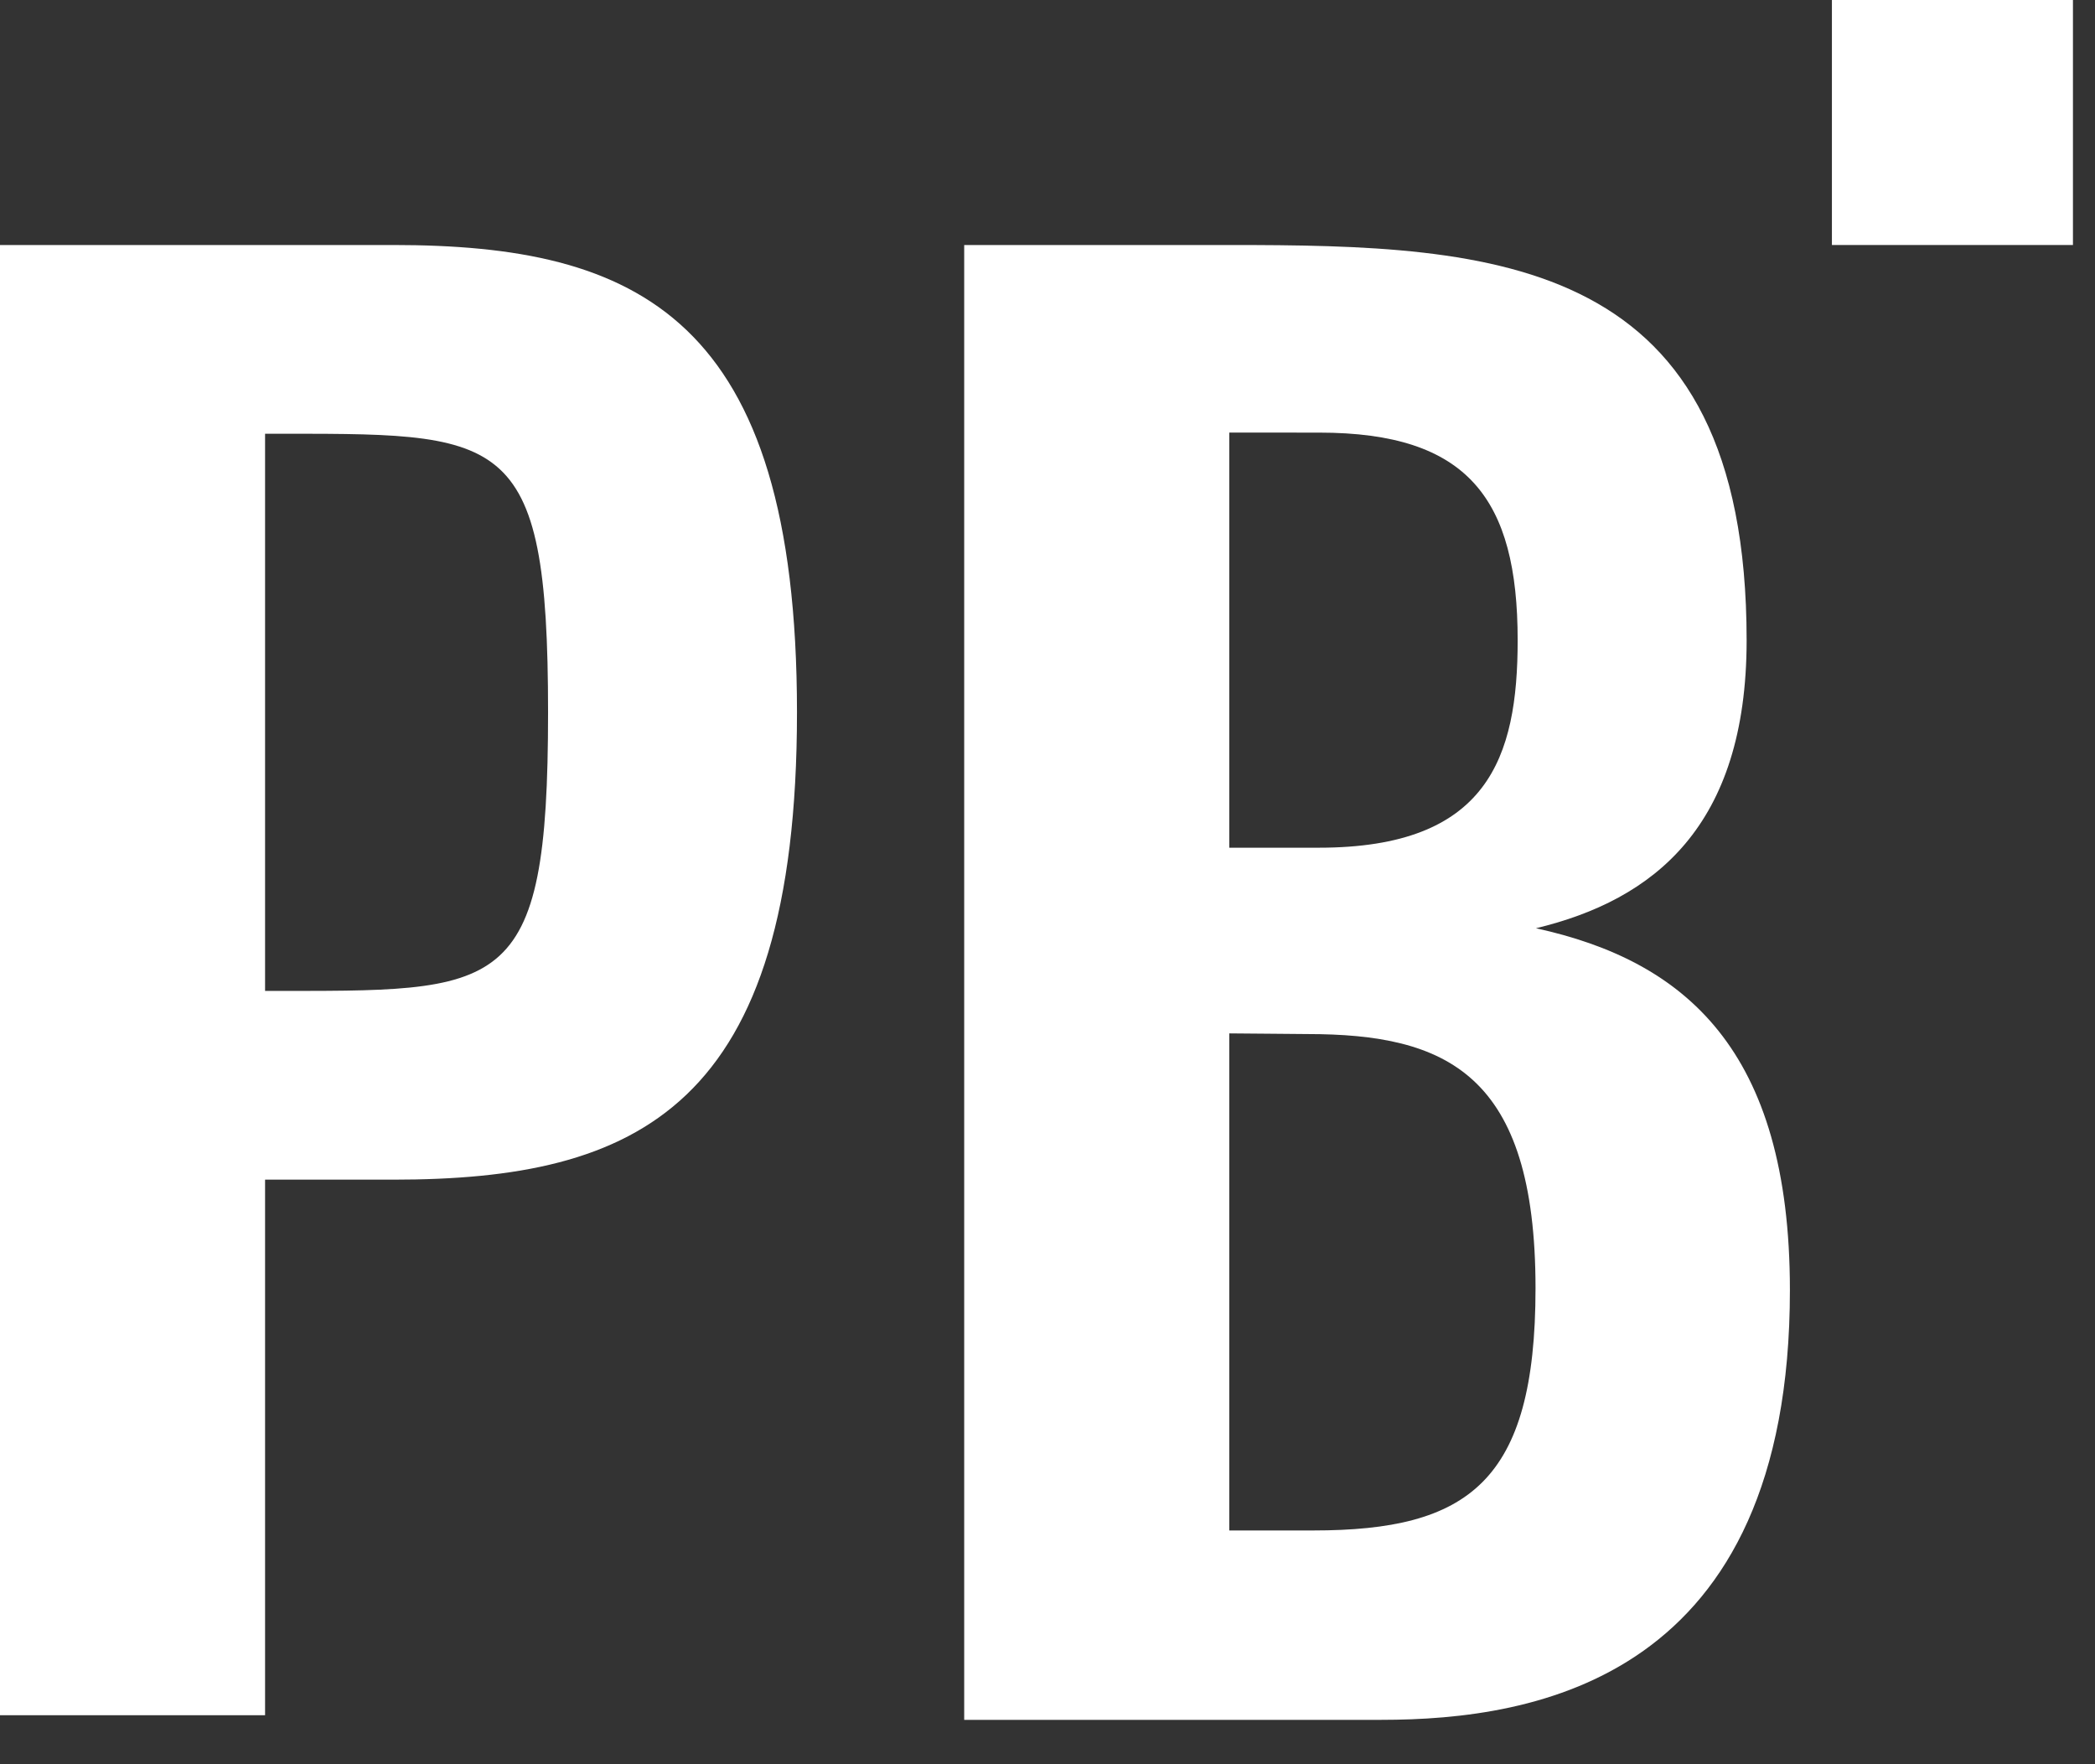
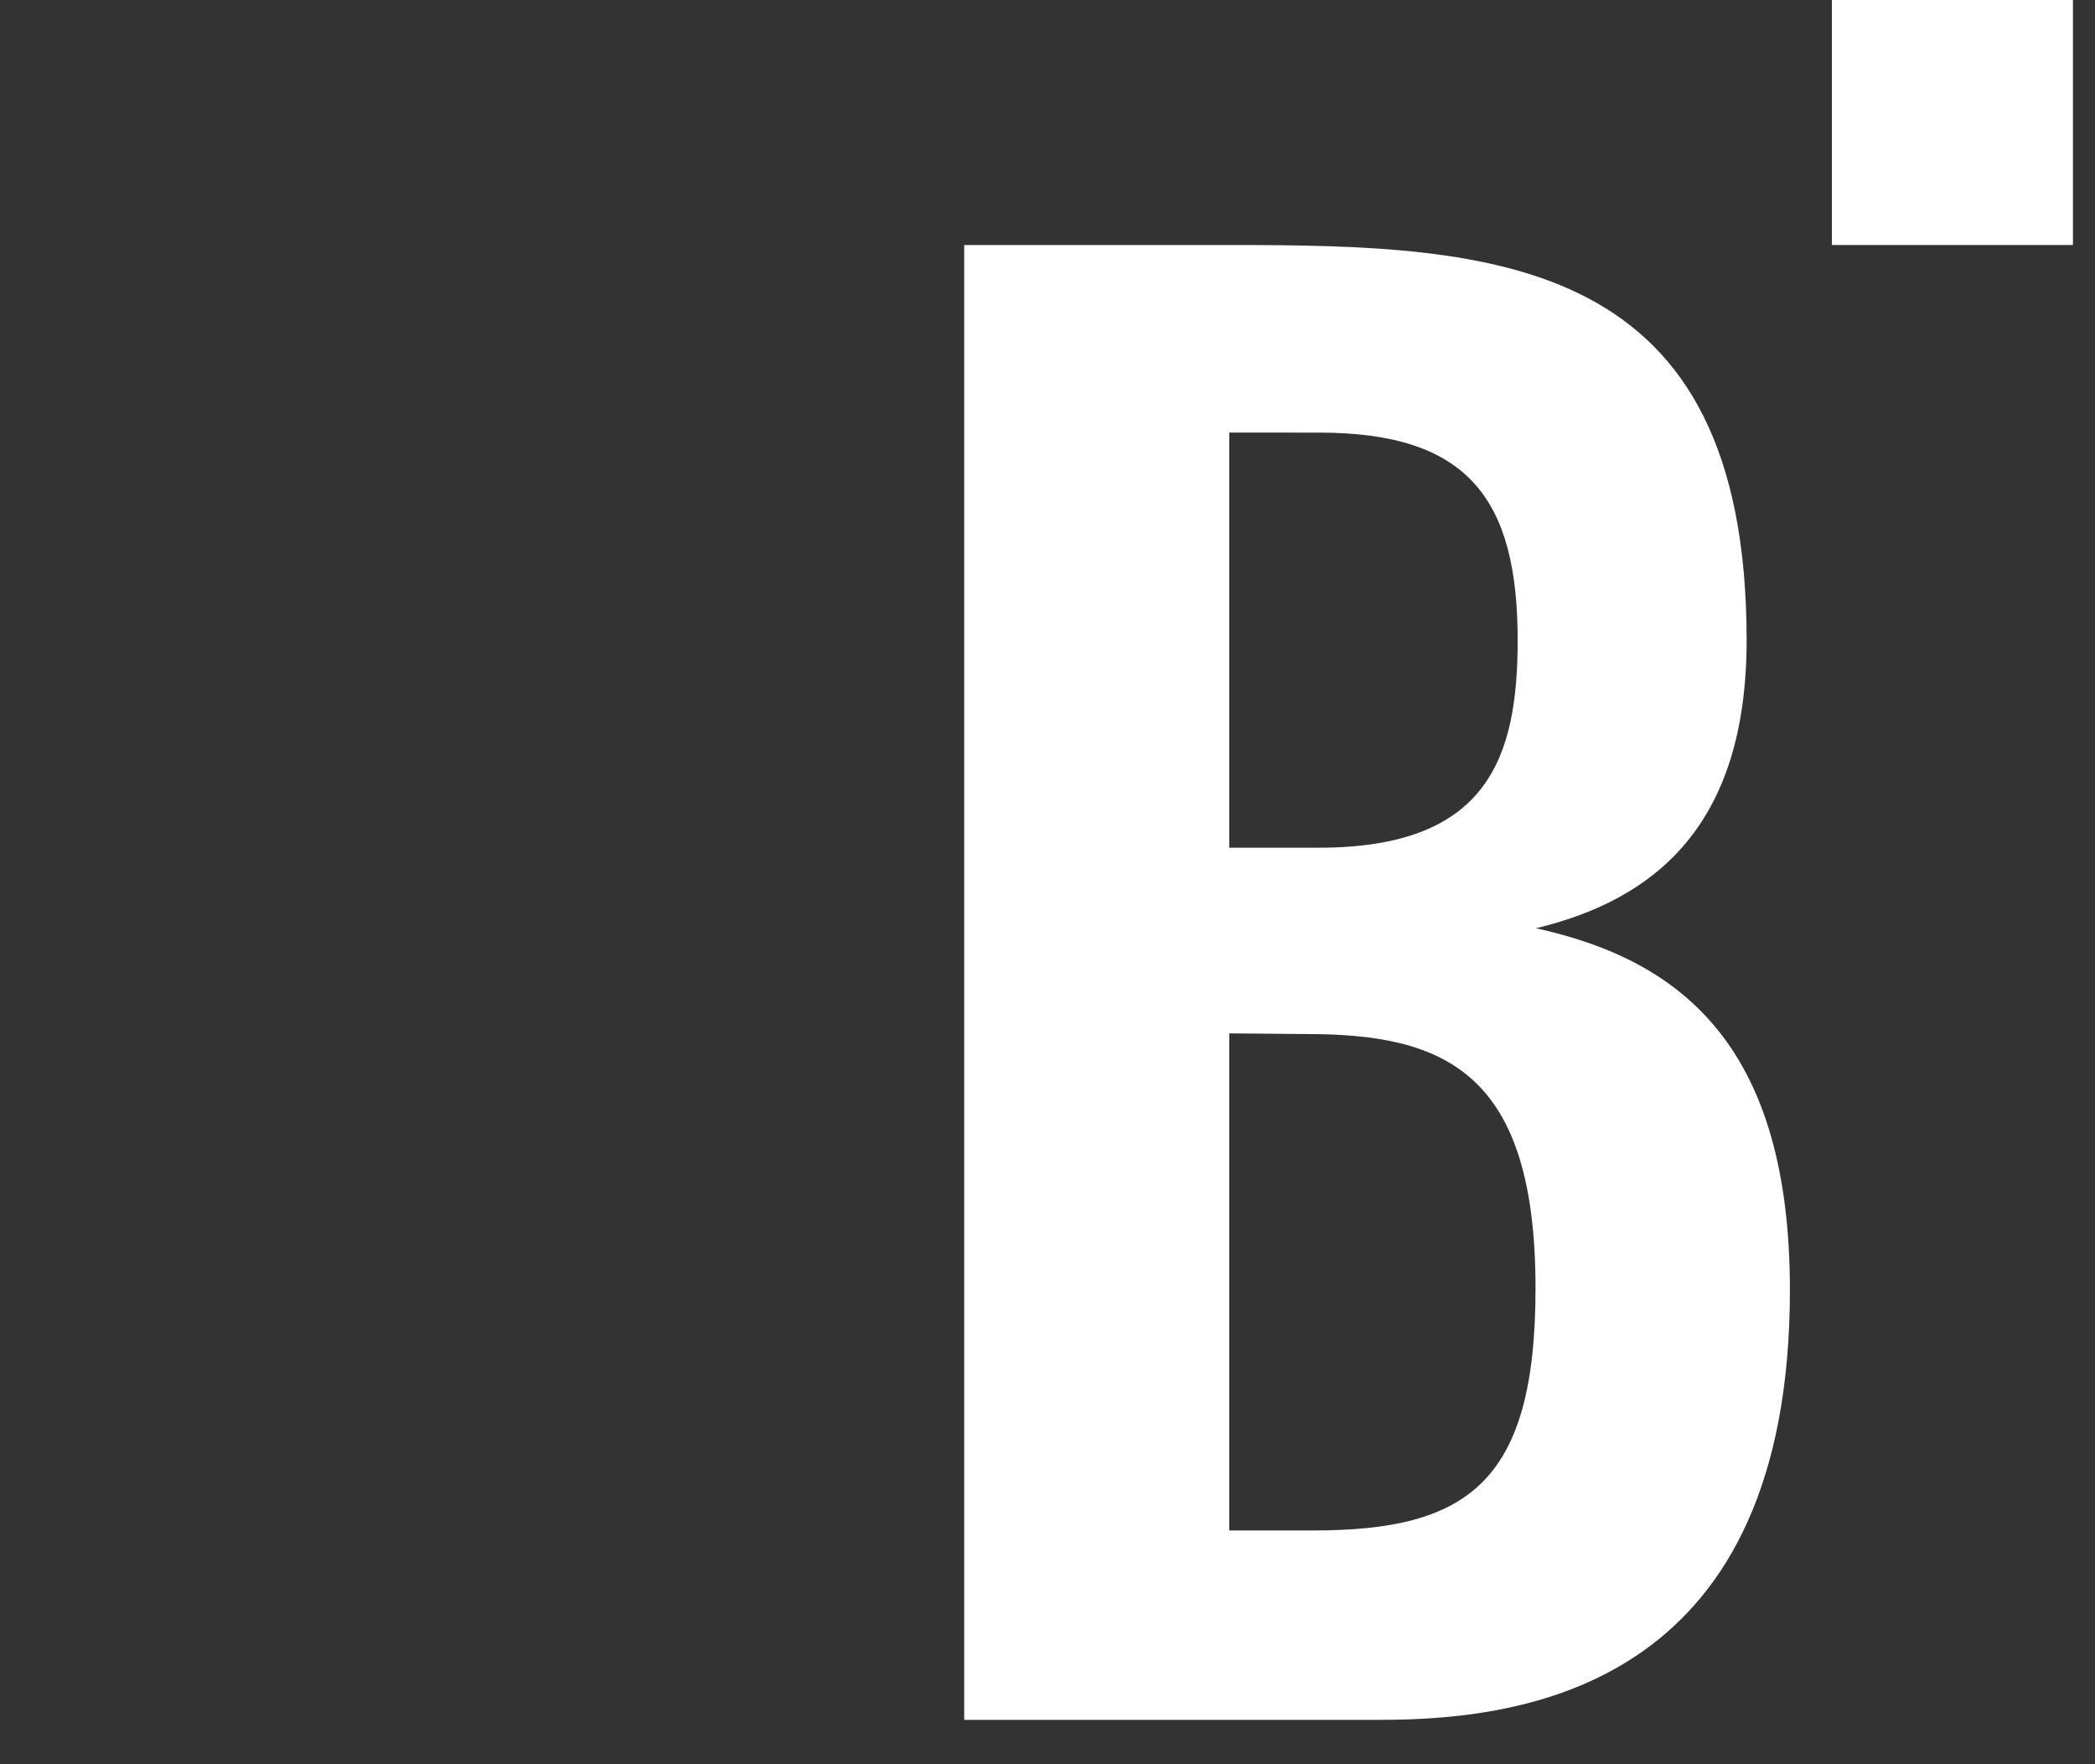
<svg xmlns="http://www.w3.org/2000/svg" width="38px" height="32px" viewBox="0 0 38 32" version="1.1">
  <rect x="0" y="0" width="38" height="32" fill="#333333" stroke="none" />
  <title>Logo/FuseFux/ComboMark Copy 2</title>
  <g id="Symbols" stroke="none" stroke-width="1" fill="none" fill-rule="evenodd">
    <g id="DT/Nav/On-Scrolling" transform="translate(-120, -24)" fill="#FFFFFF">
      <g id="Logo/FuseFux/ComboMark-Copy-2" transform="translate(120, 24)">
        <polygon id="Fill-1" points="33.228 4.444 37.6 4.444 37.6 0 33.228 0" />
-         <path d="M4.808,17.973 L4.808,7.868 C9.132,7.868 9.941,7.735 9.941,12.92 C9.941,18.107 9.132,17.973 4.808,17.973 M7.129,4.444 L1.42108547e-14,4.444 L1.42108547e-14,31.111 L4.808,31.111 L4.808,21.397 L7.129,21.397 C11.556,21.397 14.456,20.107 14.456,12.92 C14.456,5.735 11.556,4.444 7.129,4.444" id="Fill-13-Copy" />
        <path d="M23.82,27.76 L22.297,27.76 L22.297,18.744 C22.648,18.744 23.395,18.756 23.71,18.756 C26.236,18.756 27.852,19.474 27.852,23.368 C27.852,26.886 26.628,27.76 23.82,27.76 L23.82,27.76 Z M22.297,7.846 C22.524,7.846 23.485,7.847 23.931,7.847 C26.626,7.847 27.528,9.048 27.528,11.612 C27.528,13.741 26.989,15.376 23.922,15.376 L22.297,15.376 L22.297,7.846 Z M27.86,16.837 C29.994,16.323 31.681,14.995 31.681,11.612 C31.681,4.632 27.15,4.444 22.297,4.444 L17.489,4.444 L17.489,31.195 L22.297,31.195 L25.059,31.195 C27.852,31.195 32.466,30.453 32.466,23.401 C32.466,19.028 30.551,17.426 27.86,16.837 L27.86,16.837 Z" id="Fill-20-Copy" />
      </g>
    </g>
  </g>
</svg>